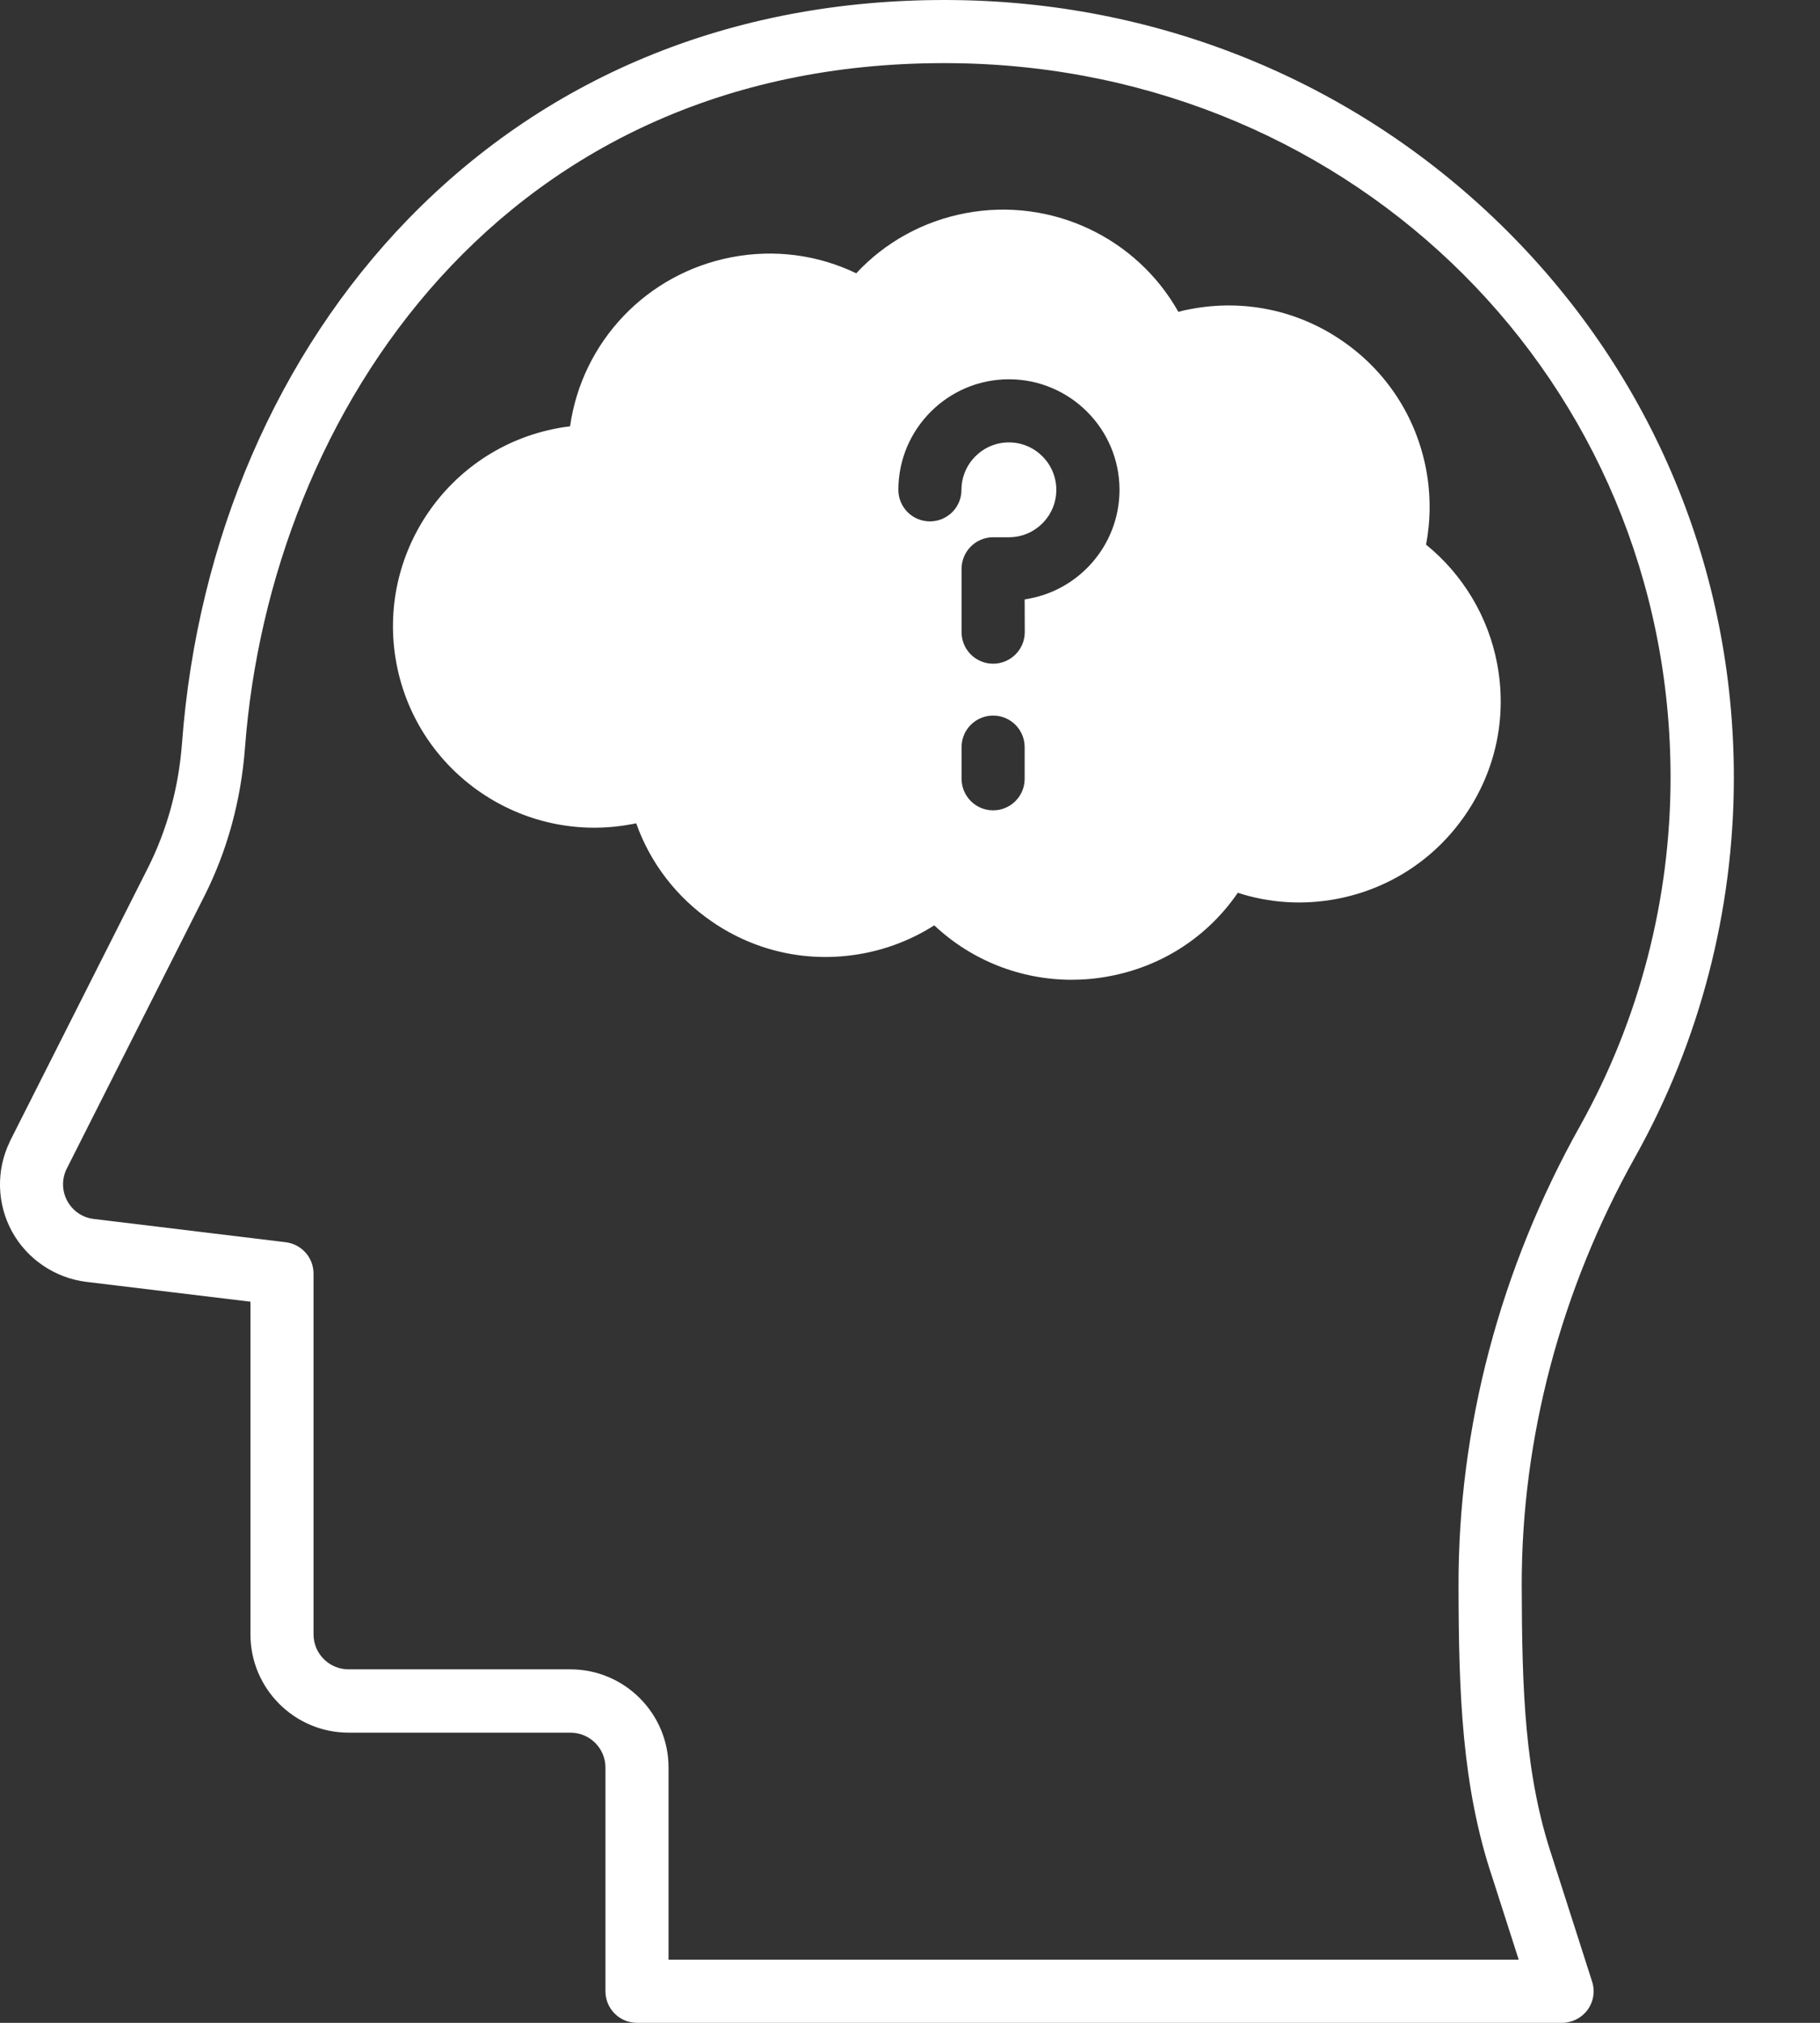
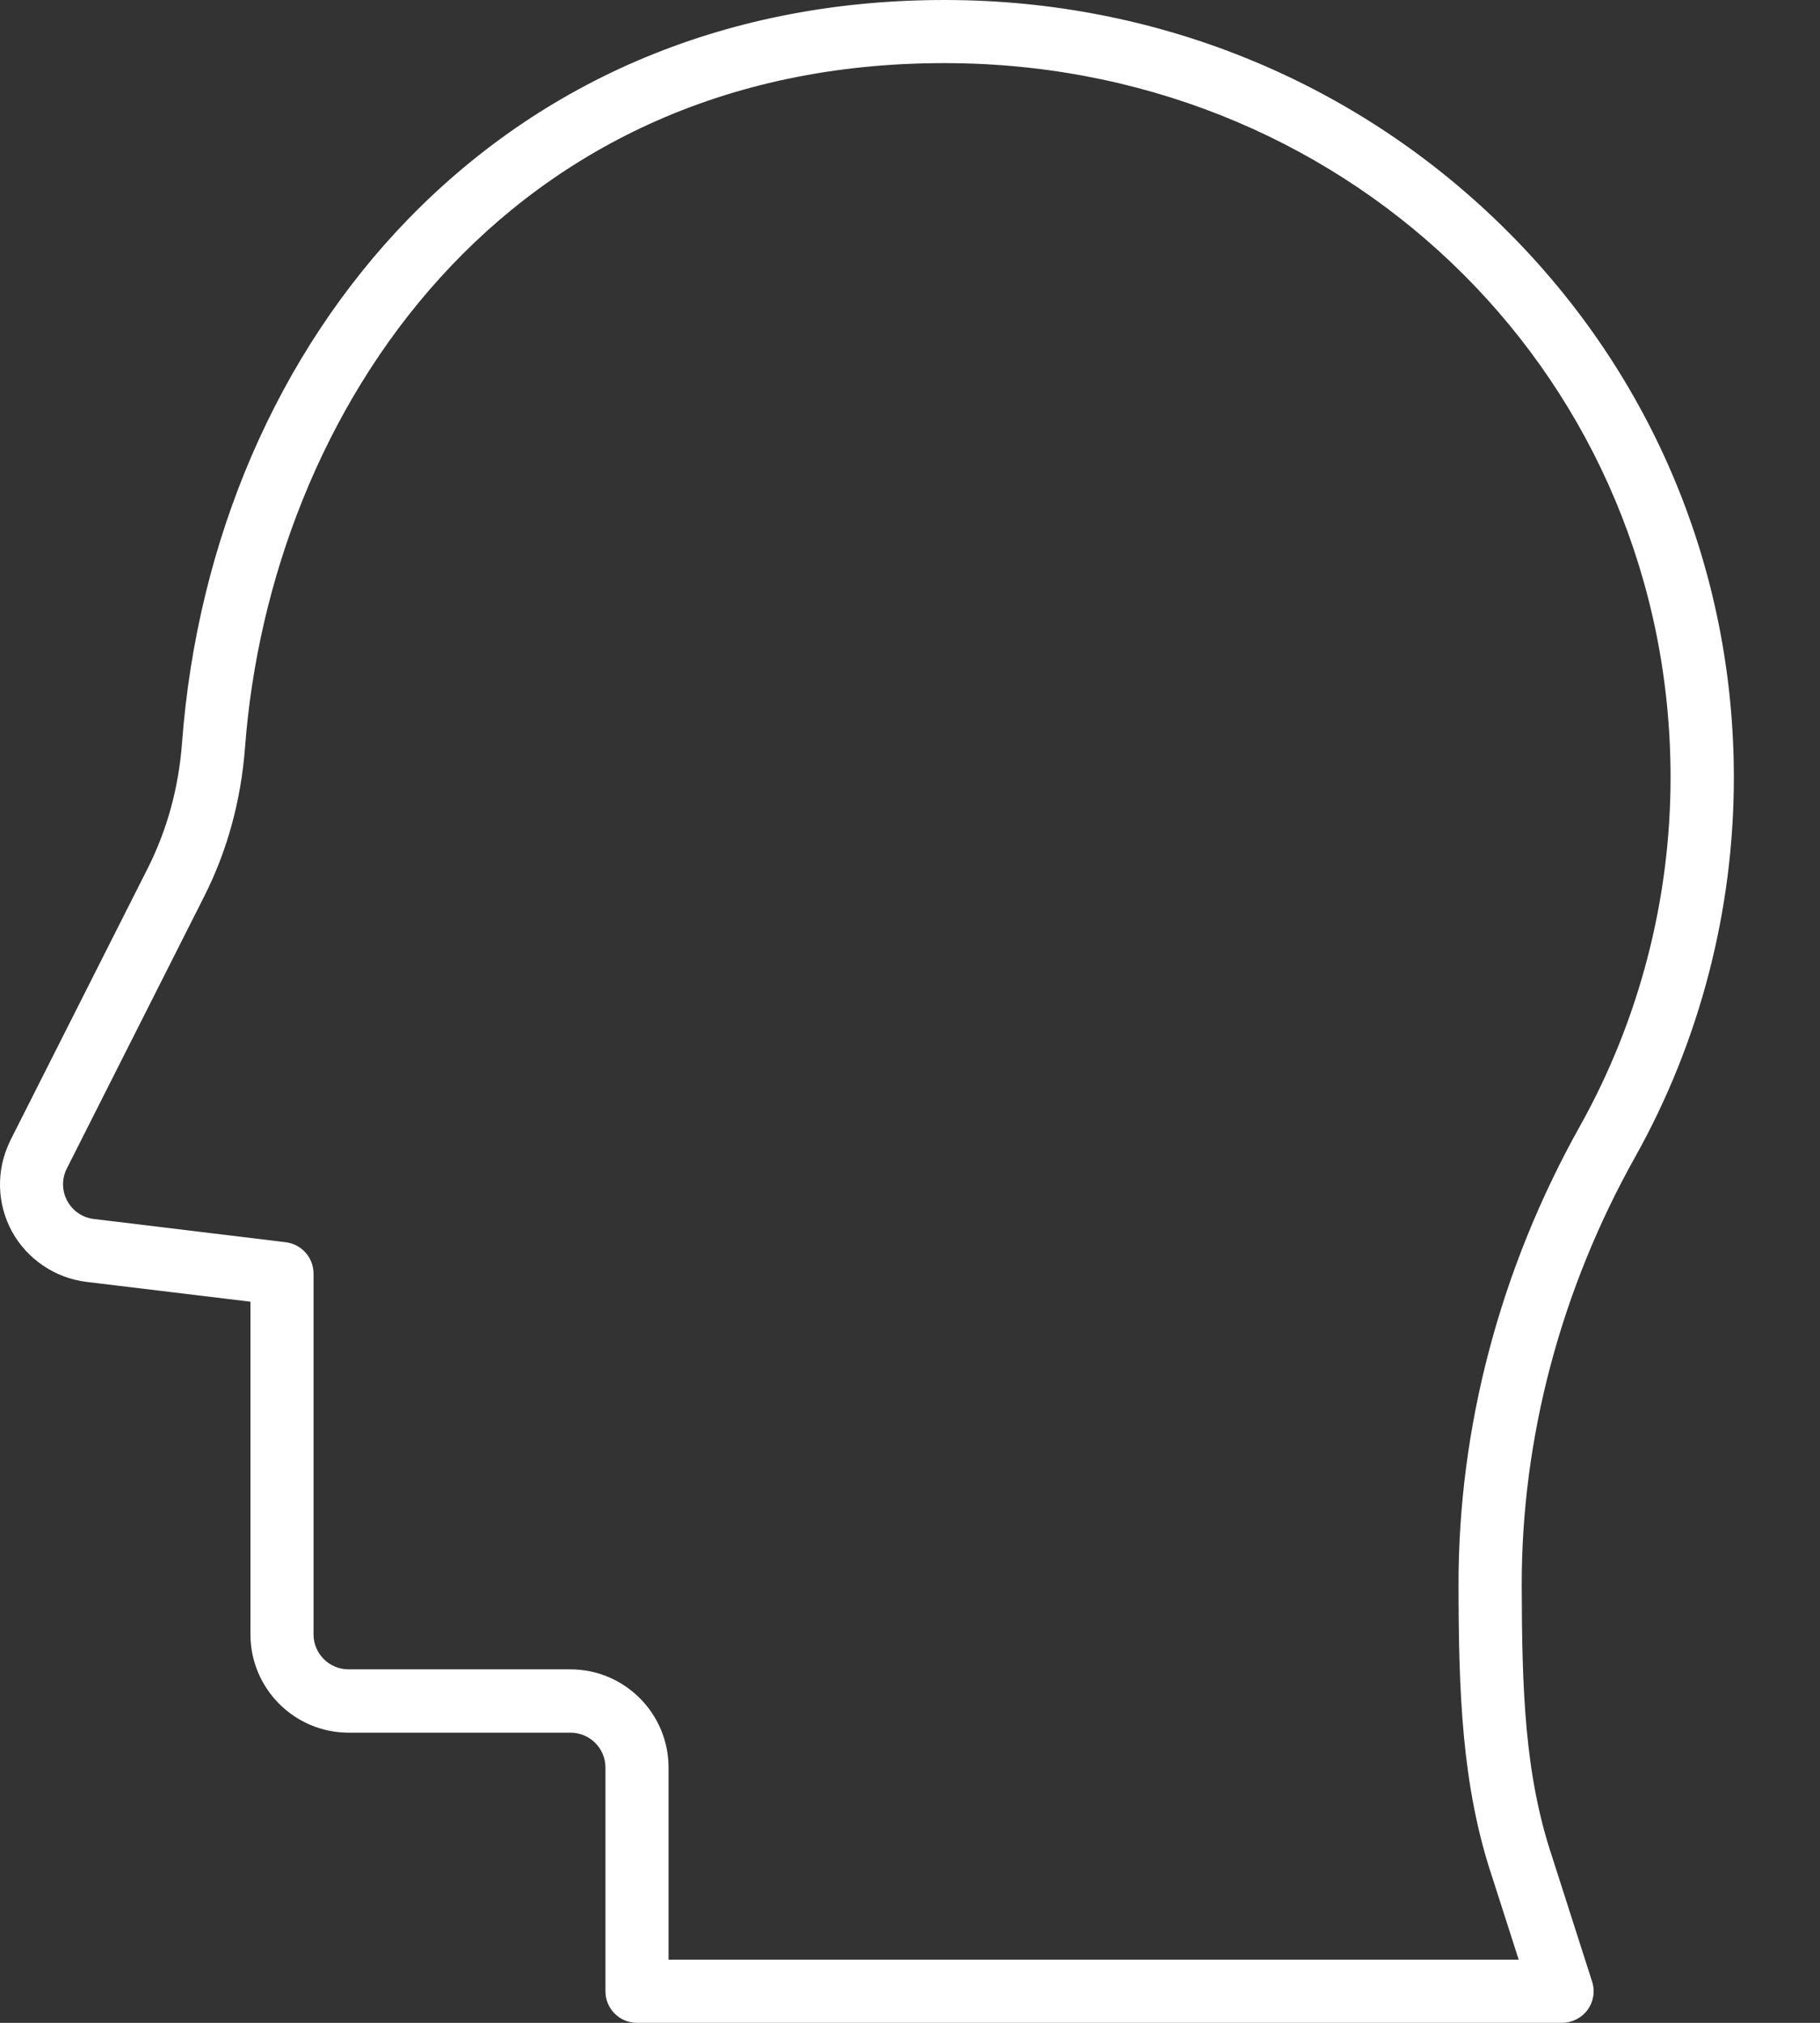
<svg xmlns="http://www.w3.org/2000/svg" width="18" height="20" viewBox="0 0 18 20" fill="none">
  <rect x="0" y="0" width="18" height="20" fill="#333333" stroke="none" />
  <path d="M15.448 20H6.3C6.127 20 5.988 19.86 5.988 19.688V17.476C5.988 17.286 5.833 17.131 5.642 17.131H3.448C2.912 17.131 2.477 16.695 2.477 16.16V12.87L0.854 12.674C0.545 12.636 0.269 12.45 0.119 12.177C-0.031 11.903 -0.04 11.572 0.096 11.29C0.096 11.288 0.097 11.286 0.098 11.284L1.464 8.579C1.653 8.202 1.767 7.788 1.8 7.348C1.951 5.334 2.747 3.494 4.039 2.164C5.446 0.718 7.324 -0.03 9.466 0.001C11.524 0.031 13.452 0.838 14.896 2.274C16.348 3.718 17.148 5.641 17.148 7.688C17.148 9.001 16.811 10.297 16.173 11.437C15.434 12.756 15.047 14.224 15.05 15.68C15.053 16.702 15.077 17.548 15.355 18.371C15.355 18.373 15.355 18.374 15.356 18.375L15.746 19.592C15.777 19.687 15.76 19.791 15.701 19.872C15.642 19.952 15.548 20 15.448 20ZM6.612 19.375H15.02L14.761 18.568C14.455 17.658 14.427 16.722 14.425 15.681C14.421 14.117 14.836 12.544 15.627 11.132C16.212 10.085 16.522 8.894 16.522 7.687C16.522 3.785 13.418 0.683 9.456 0.625C4.978 0.56 2.671 4.089 2.423 7.394C2.383 7.916 2.248 8.41 2.021 8.86L0.657 11.561C0.609 11.663 0.613 11.777 0.666 11.875C0.721 11.974 0.816 12.039 0.928 12.052L2.826 12.282C2.983 12.302 3.101 12.434 3.101 12.593V16.16C3.101 16.35 3.256 16.505 3.447 16.505H5.641C6.177 16.505 6.612 16.941 6.612 17.476L6.612 19.375Z" fill="white" />
-   <path fill-rule="evenodd" clip-rule="evenodd" d="M10.599 9.687C10.094 9.687 9.609 9.496 9.24 9.149C9.026 9.285 8.788 9.38 8.536 9.427C8.013 9.525 7.483 9.415 7.044 9.114C6.692 8.873 6.432 8.534 6.292 8.14C6.277 8.143 6.261 8.147 6.246 8.149C5.167 8.352 4.124 7.64 3.921 6.56C3.718 5.481 4.43 4.438 5.509 4.235C5.552 4.226 5.595 4.221 5.638 4.215C5.756 3.382 6.392 2.702 7.242 2.542C7.662 2.463 8.088 2.519 8.468 2.702C8.755 2.394 9.132 2.186 9.552 2.107C10.401 1.948 11.242 2.351 11.654 3.083C11.695 3.072 11.738 3.062 11.78 3.055C12.303 2.957 12.833 3.067 13.272 3.368C13.711 3.668 14.007 4.122 14.105 4.644C14.151 4.889 14.15 5.141 14.104 5.385C14.468 5.68 14.72 6.099 14.807 6.563C14.906 7.086 14.795 7.615 14.494 8.054C14.194 8.493 13.741 8.789 13.219 8.888C12.889 8.95 12.556 8.929 12.242 8.827C11.946 9.259 11.496 9.554 10.971 9.652C10.845 9.676 10.721 9.687 10.599 9.687ZM9.822 6.562C9.649 6.562 9.51 6.422 9.51 6.25V5.625C9.51 5.452 9.65 5.312 9.822 5.312H9.978C10.237 5.312 10.447 5.102 10.447 4.843C10.447 4.585 10.237 4.374 9.978 4.374C9.72 4.374 9.509 4.585 9.509 4.843C9.509 5.016 9.369 5.155 9.197 5.155C9.024 5.155 8.885 5.015 8.885 4.843C8.885 4.24 9.376 3.75 9.978 3.75C10.582 3.75 11.072 4.241 11.072 4.843C11.072 5.393 10.664 5.85 10.134 5.926L10.135 6.25C10.135 6.422 9.995 6.562 9.822 6.562ZM9.51 7.699C9.51 7.871 9.649 8.012 9.822 8.012C9.995 8.012 10.135 7.871 10.134 7.699V7.387C10.134 7.215 9.995 7.075 9.822 7.075C9.65 7.075 9.51 7.214 9.51 7.387V7.699Z" fill="white" />
</svg>